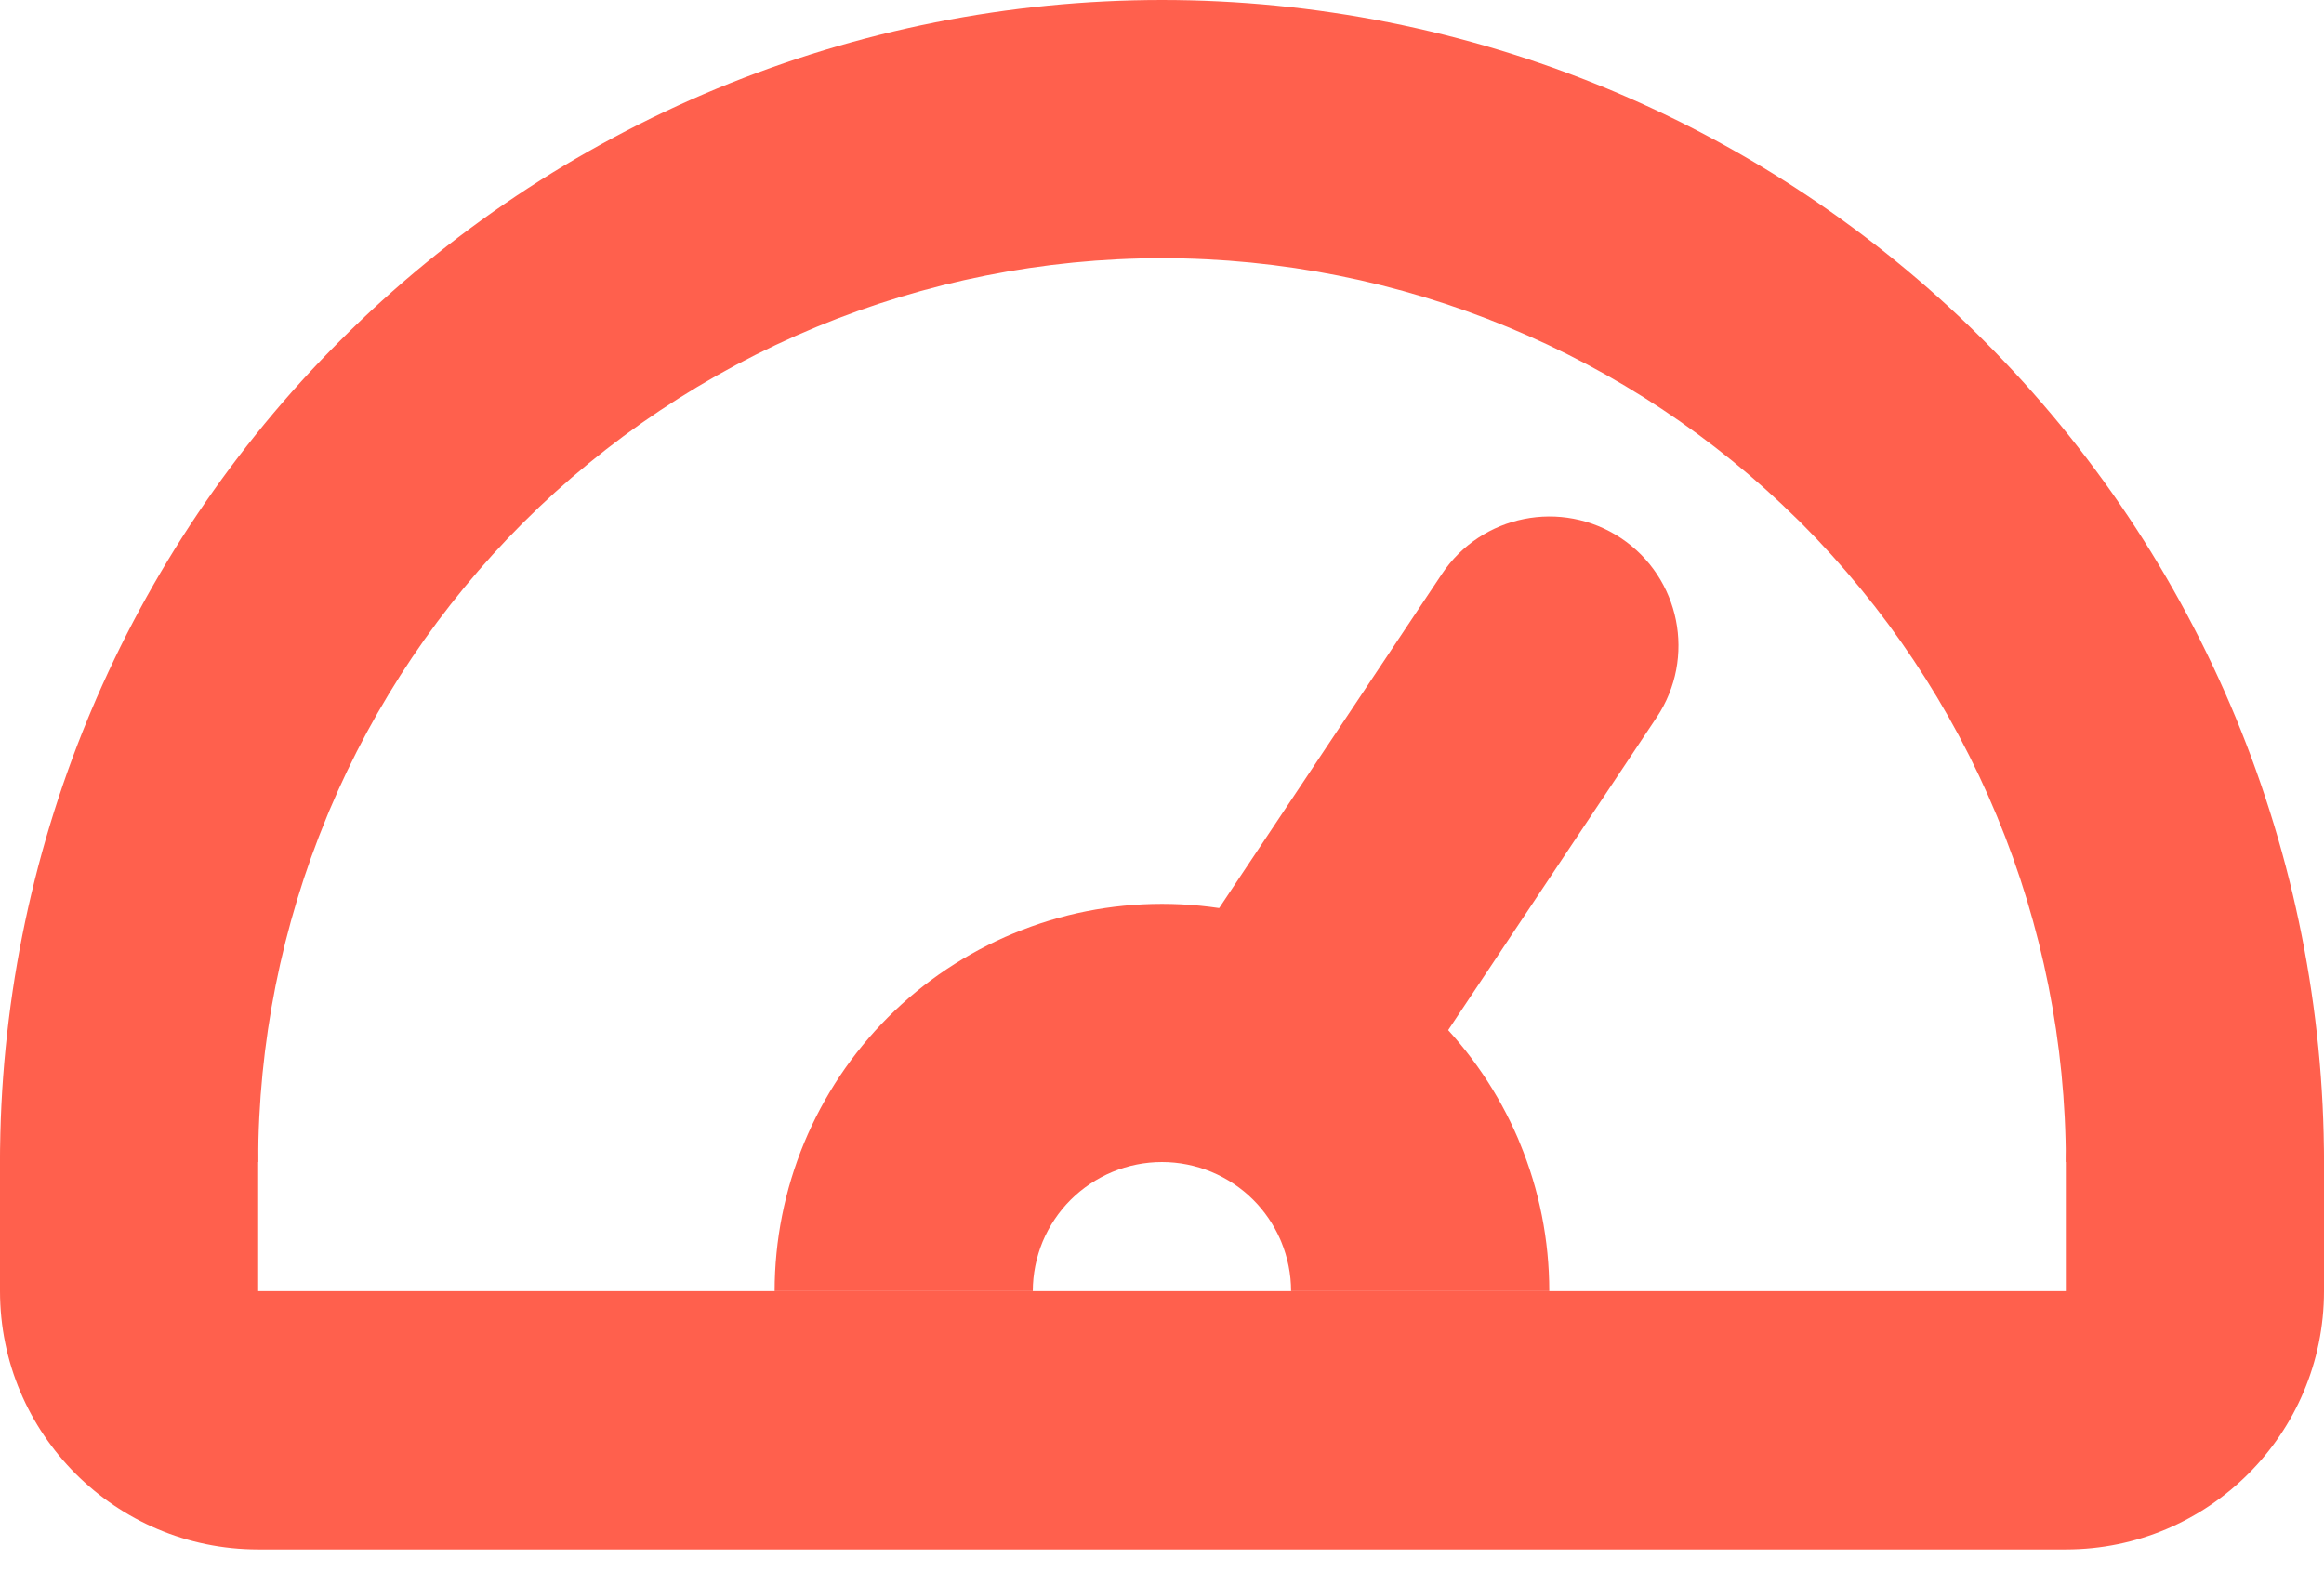
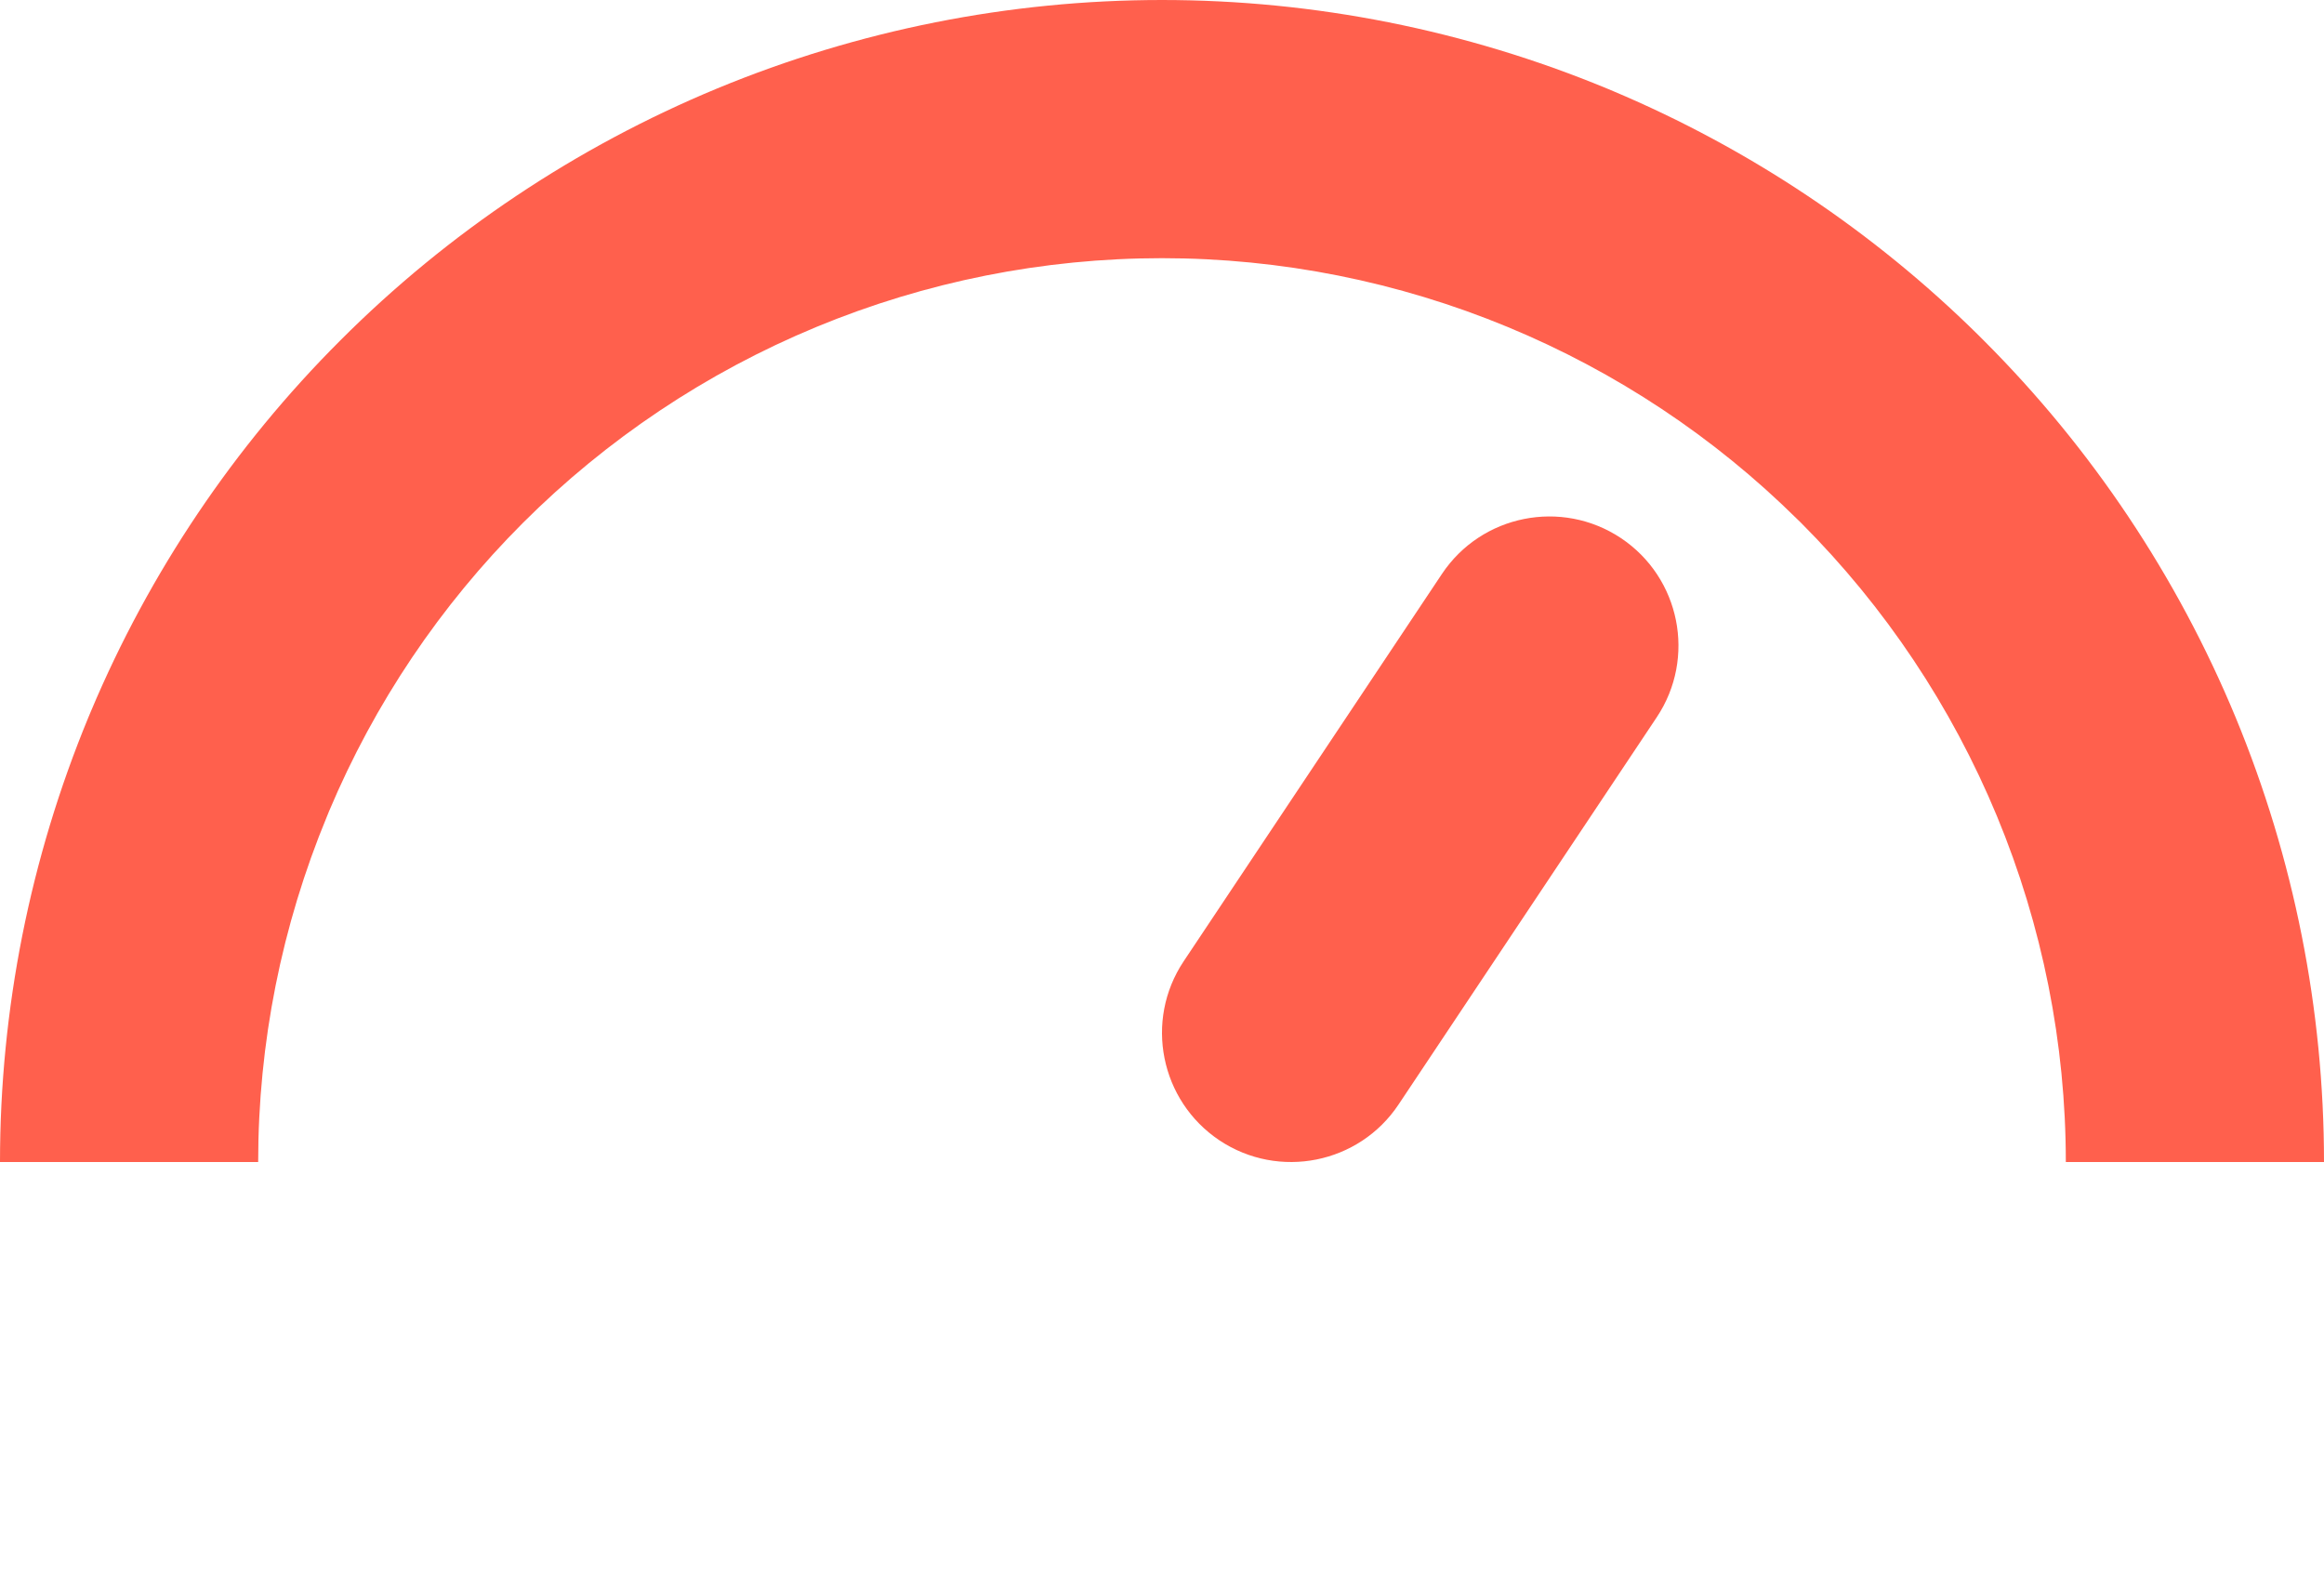
<svg xmlns="http://www.w3.org/2000/svg" width="22" height="15" viewBox="0 0 22 15" fill="none">
-   <path d="M11 0C12.445 1.61634e-06 13.875 0.285 15.21 0.837L15.272 0.863C16.561 1.407 17.735 2.191 18.73 3.174L18.778 3.222L18.778 3.222C19.8 4.243 20.61 5.456 21.163 6.79C21.715 8.125 22 9.555 22 11H19.556C19.556 9.876 19.334 8.764 18.904 7.726L18.904 7.726C18.474 6.688 17.844 5.745 17.05 4.95L17.012 4.913C16.226 4.136 15.296 3.519 14.274 3.096H14.274C13.236 2.666 12.124 2.444 11 2.444C9.876 2.444 8.764 2.666 7.726 3.096C6.688 3.526 5.745 4.156 4.95 4.95C4.168 5.732 3.545 6.658 3.116 7.677L3.096 7.726C2.666 8.764 2.444 9.876 2.444 11H0C0 9.555 0.285 8.125 0.837 6.79L0.863 6.728C1.415 5.418 2.216 4.227 3.222 3.222C4.243 2.2 5.456 1.39 6.79 0.837C8.125 0.285 9.555 0 11 0Z" fill="#FF604D" />
-   <path d="M11 8.556C11.481 8.556 11.958 8.65 12.403 8.835C12.403 8.835 12.403 8.835 12.403 8.835C12.848 9.019 13.252 9.289 13.592 9.629C13.922 9.959 14.186 10.349 14.37 10.777L14.387 10.819L14.387 10.819C14.572 11.264 14.666 11.741 14.666 12.222H12.222C12.222 12.062 12.19 11.903 12.129 11.755L12.117 11.727C12.056 11.59 11.97 11.464 11.864 11.358C11.751 11.245 11.616 11.155 11.467 11.093C11.319 11.032 11.16 11 11 11C10.839 11 10.68 11.032 10.532 11.093C10.383 11.155 10.249 11.245 10.135 11.358C10.022 11.471 9.932 11.606 9.87 11.754C9.809 11.903 9.777 12.062 9.777 12.222H7.333C7.333 11.741 7.428 11.264 7.612 10.819C7.612 10.819 7.612 10.819 7.612 10.819C7.797 10.374 8.066 9.97 8.407 9.629C8.747 9.289 9.152 9.019 9.596 8.835L9.597 8.835C10.041 8.65 10.518 8.556 11 8.556Z" fill="#FF604D" />
+   <path d="M11 0C12.445 1.61634e-06 13.875 0.285 15.21 0.837L15.272 0.863C16.561 1.407 17.735 2.191 18.73 3.174L18.778 3.222L18.778 3.222C19.8 4.243 20.61 5.456 21.163 6.79C21.715 8.125 22 9.555 22 11H19.556C19.556 9.876 19.334 8.764 18.904 7.726L18.904 7.726C18.474 6.688 17.844 5.745 17.05 4.95L17.012 4.913C16.226 4.136 15.296 3.519 14.274 3.096C13.236 2.666 12.124 2.444 11 2.444C9.876 2.444 8.764 2.666 7.726 3.096C6.688 3.526 5.745 4.156 4.95 4.95C4.168 5.732 3.545 6.658 3.116 7.677L3.096 7.726C2.666 8.764 2.444 9.876 2.444 11H0C0 9.555 0.285 8.125 0.837 6.79L0.863 6.728C1.415 5.418 2.216 4.227 3.222 3.222C4.243 2.2 5.456 1.39 6.79 0.837C8.125 0.285 9.555 0 11 0Z" fill="#FF604D" />
  <path d="M13.65 5.433C14.024 4.872 14.783 4.72 15.345 5.094C15.906 5.469 16.058 6.227 15.684 6.789L13.239 10.456C12.865 11.017 12.106 11.169 11.544 10.795C10.983 10.42 10.831 9.661 11.205 9.1L13.65 5.433Z" fill="#FF604D" />
-   <path d="M0 11C0 10.325 0.547 9.778 1.222 9.778C1.897 9.778 2.444 10.325 2.444 11V12.222H19.556V11C19.556 10.325 20.103 9.778 20.778 9.778C21.453 9.778 22 10.325 22 11V12.222C22 13.572 20.906 14.667 19.556 14.667H2.444C1.094 14.667 0 13.572 0 12.222V11Z" fill="#FF604D" />
</svg>